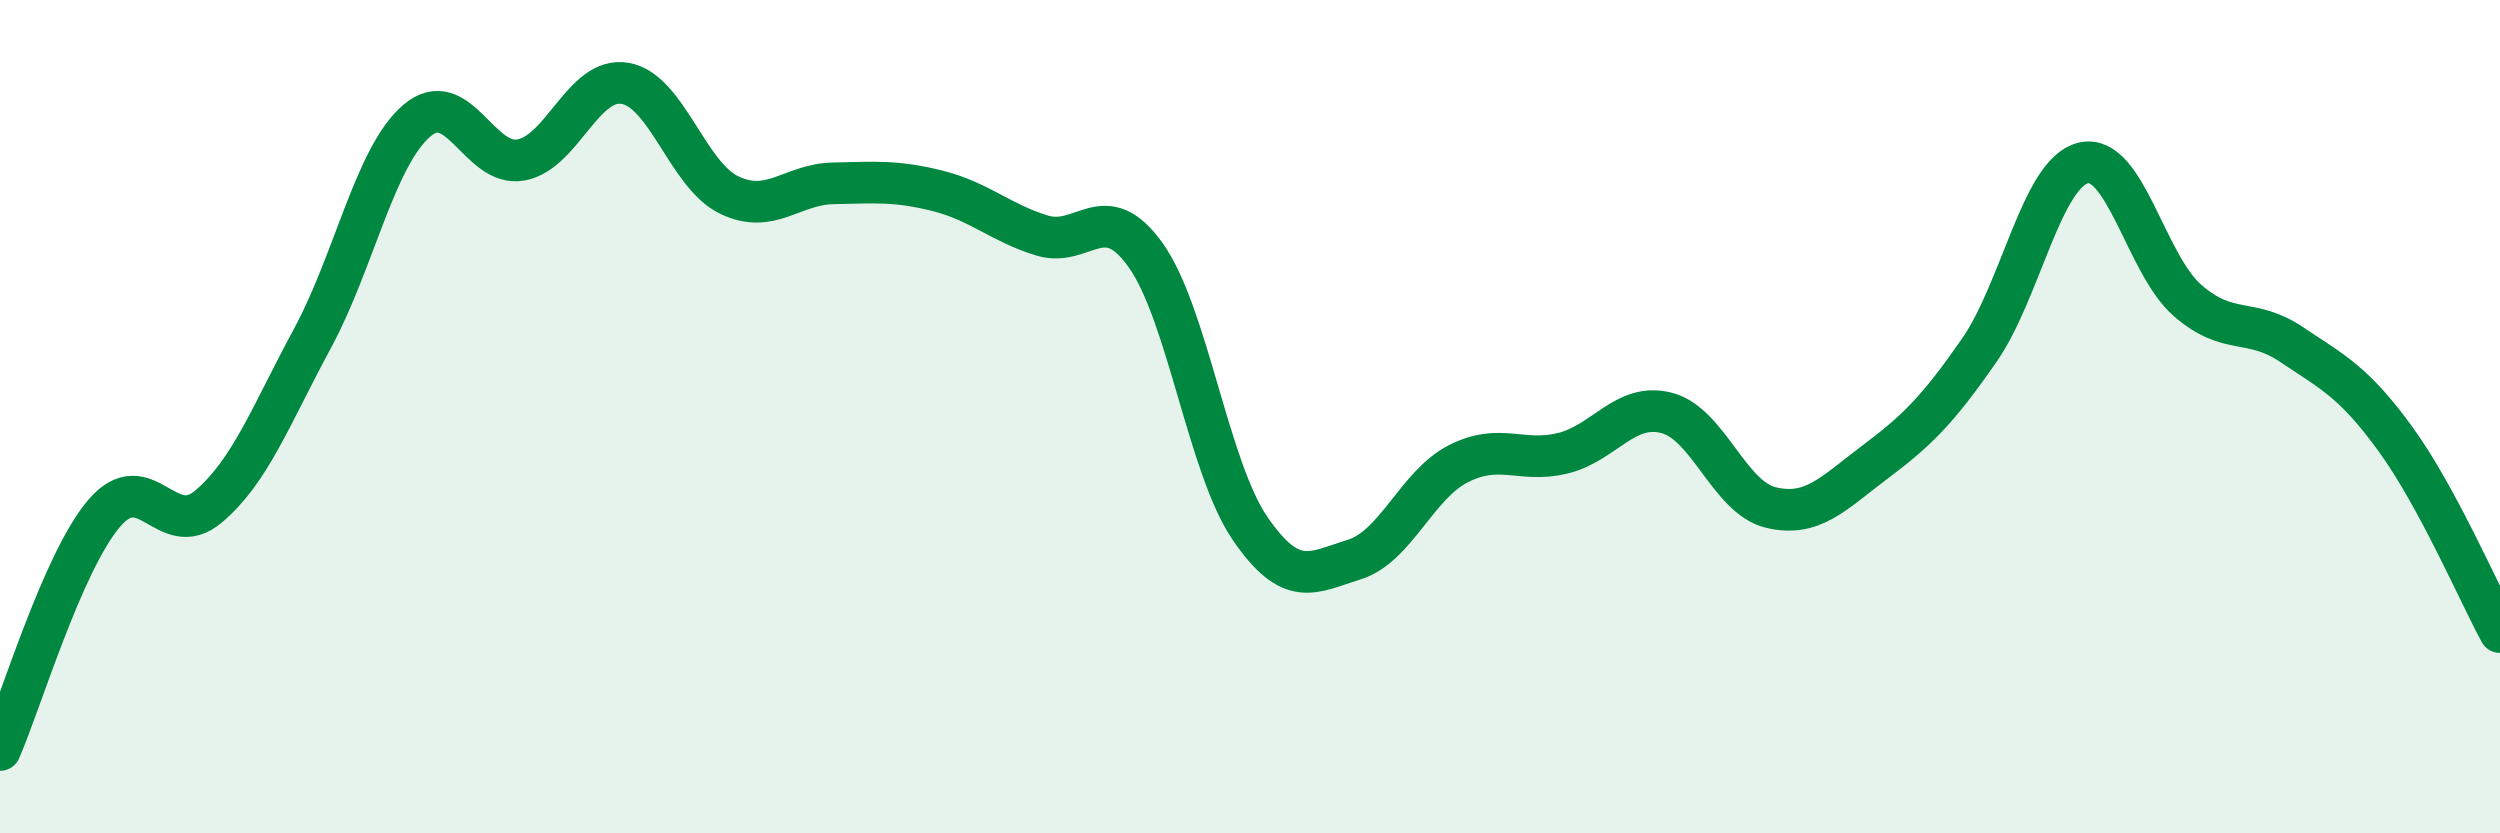
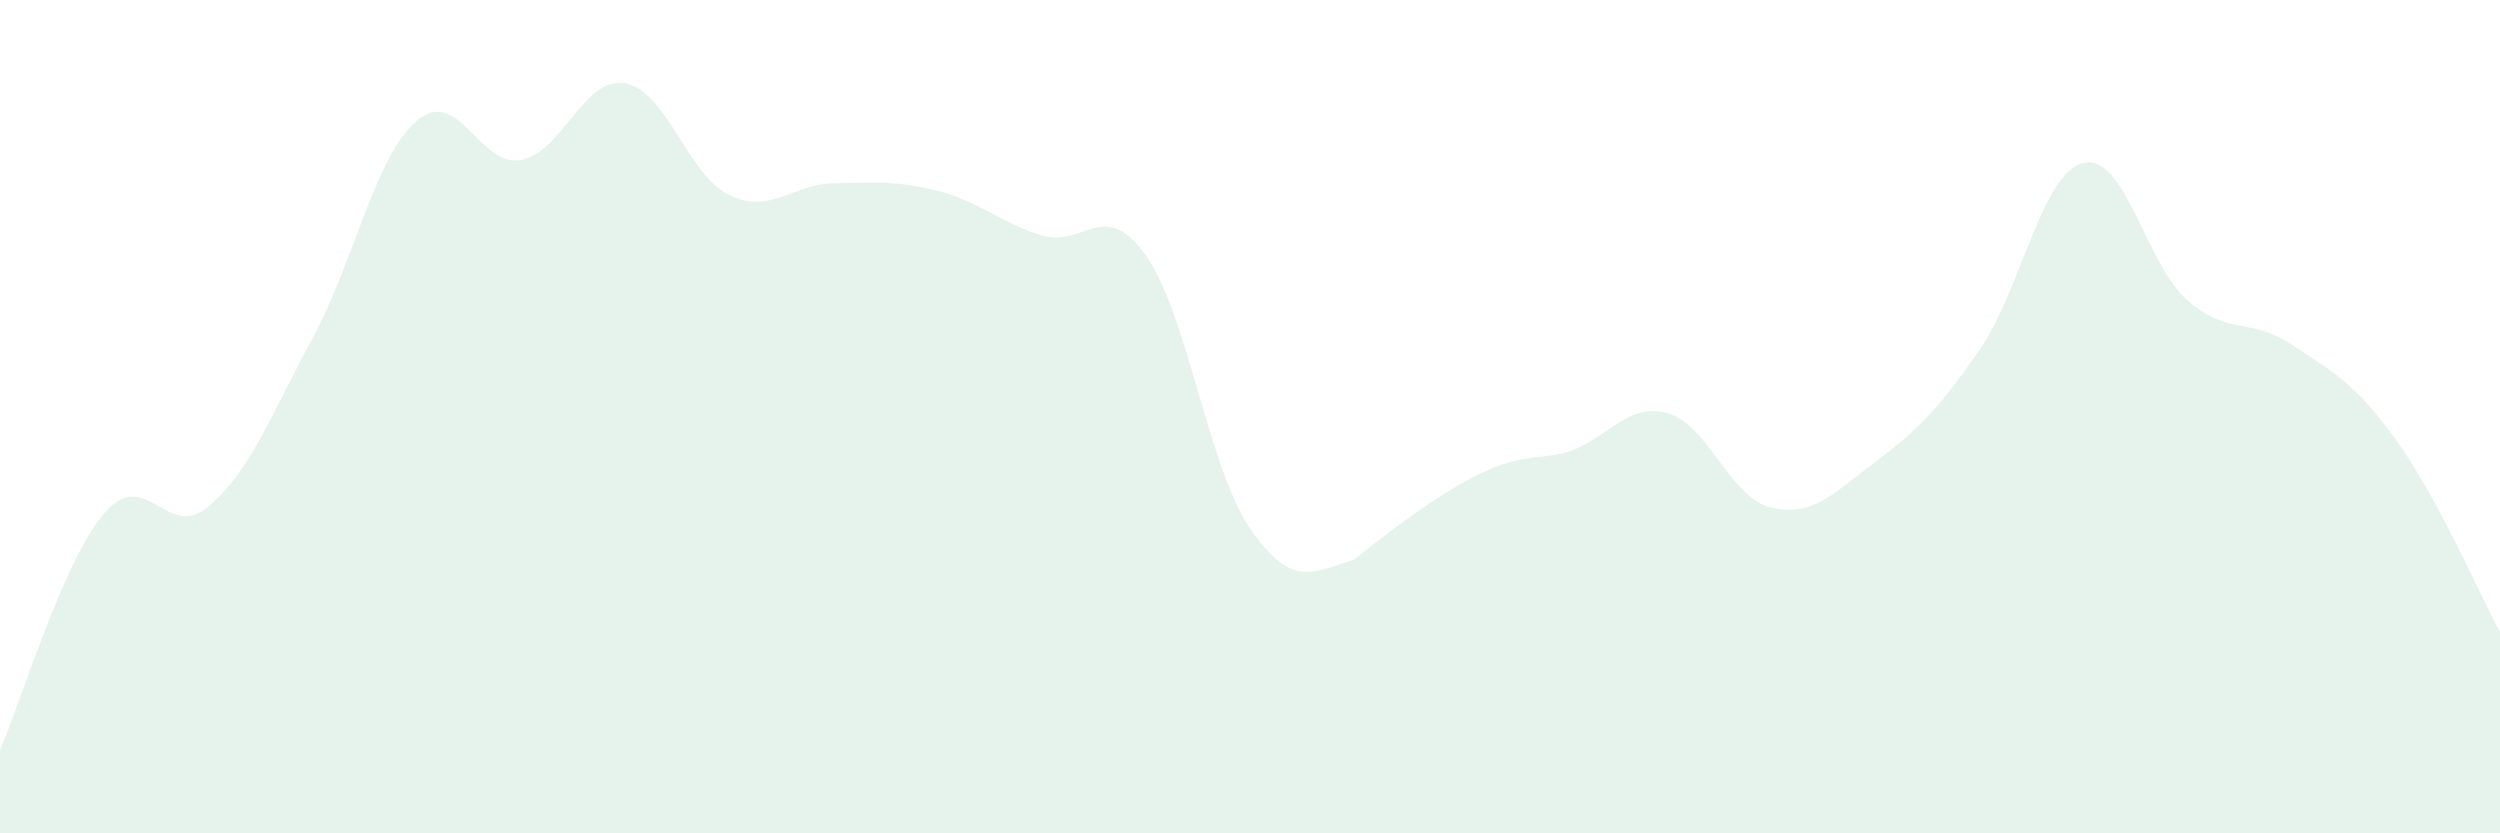
<svg xmlns="http://www.w3.org/2000/svg" width="60" height="20" viewBox="0 0 60 20">
-   <path d="M 0,18 C 0.5,16.86 1.5,13.49 2.5,12.32 C 3.5,11.15 4,13 5,12.16 C 6,11.32 6.5,9.97 7.5,8.12 C 8.5,6.27 9,3.76 10,2.9 C 11,2.04 11.5,4.02 12.5,3.84 C 13.5,3.66 14,1.83 15,2 C 16,2.17 16.5,4.2 17.5,4.68 C 18.5,5.16 19,4.42 20,4.4 C 21,4.38 21.5,4.33 22.5,4.58 C 23.5,4.83 24,5.34 25,5.65 C 26,5.96 26.5,4.72 27.5,6.13 C 28.5,7.54 29,11.22 30,12.68 C 31,14.14 31.5,13.74 32.5,13.43 C 33.5,13.12 34,11.64 35,11.13 C 36,10.62 36.5,11.12 37.5,10.88 C 38.5,10.64 39,9.65 40,9.91 C 41,10.17 41.5,11.94 42.5,12.18 C 43.5,12.42 44,11.84 45,11.09 C 46,10.34 46.5,9.85 47.5,8.41 C 48.5,6.97 49,4.15 50,3.91 C 51,3.67 51.5,6.34 52.5,7.21 C 53.5,8.08 54,7.6 55,8.27 C 56,8.94 56.5,9.17 57.5,10.55 C 58.5,11.93 59.5,14.25 60,15.17L60 20L0 20Z" fill="#008740" opacity="0.1" stroke-linecap="round" stroke-linejoin="round" />
-   <path d="M 0,18 C 0.5,16.86 1.5,13.49 2.5,12.32 C 3.5,11.15 4,13 5,12.16 C 6,11.32 6.5,9.97 7.5,8.12 C 8.5,6.27 9,3.76 10,2.9 C 11,2.04 11.5,4.02 12.5,3.84 C 13.5,3.66 14,1.83 15,2 C 16,2.17 16.5,4.2 17.5,4.68 C 18.5,5.16 19,4.42 20,4.4 C 21,4.38 21.5,4.33 22.5,4.58 C 23.5,4.83 24,5.34 25,5.65 C 26,5.96 26.5,4.72 27.5,6.13 C 28.5,7.54 29,11.22 30,12.68 C 31,14.14 31.5,13.74 32.5,13.43 C 33.5,13.12 34,11.64 35,11.13 C 36,10.62 36.5,11.12 37.5,10.88 C 38.5,10.64 39,9.65 40,9.91 C 41,10.17 41.5,11.94 42.5,12.18 C 43.5,12.42 44,11.84 45,11.09 C 46,10.34 46.5,9.85 47.5,8.41 C 48.5,6.97 49,4.15 50,3.91 C 51,3.67 51.5,6.34 52.5,7.21 C 53.5,8.08 54,7.6 55,8.27 C 56,8.94 56.5,9.17 57.5,10.55 C 58.5,11.93 59.5,14.25 60,15.17" stroke="#008740" stroke-width="1" fill="none" stroke-linecap="round" stroke-linejoin="round" />
+   <path d="M 0,18 C 0.5,16.86 1.5,13.49 2.5,12.32 C 3.5,11.15 4,13 5,12.16 C 6,11.32 6.5,9.97 7.5,8.12 C 8.5,6.27 9,3.76 10,2.9 C 11,2.04 11.5,4.02 12.5,3.84 C 13.5,3.66 14,1.83 15,2 C 16,2.17 16.5,4.2 17.5,4.68 C 18.5,5.16 19,4.42 20,4.4 C 21,4.38 21.5,4.33 22.5,4.58 C 23.5,4.83 24,5.34 25,5.65 C 26,5.96 26.5,4.72 27.5,6.13 C 28.5,7.54 29,11.22 30,12.68 C 31,14.14 31.5,13.74 32.5,13.43 C 36,10.62 36.5,11.12 37.5,10.88 C 38.5,10.64 39,9.65 40,9.91 C 41,10.17 41.5,11.94 42.5,12.18 C 43.5,12.42 44,11.84 45,11.09 C 46,10.34 46.5,9.85 47.5,8.41 C 48.5,6.97 49,4.15 50,3.91 C 51,3.67 51.5,6.34 52.5,7.21 C 53.5,8.08 54,7.6 55,8.27 C 56,8.94 56.5,9.17 57.5,10.55 C 58.5,11.93 59.5,14.25 60,15.17L60 20L0 20Z" fill="#008740" opacity="0.1" stroke-linecap="round" stroke-linejoin="round" />
</svg>